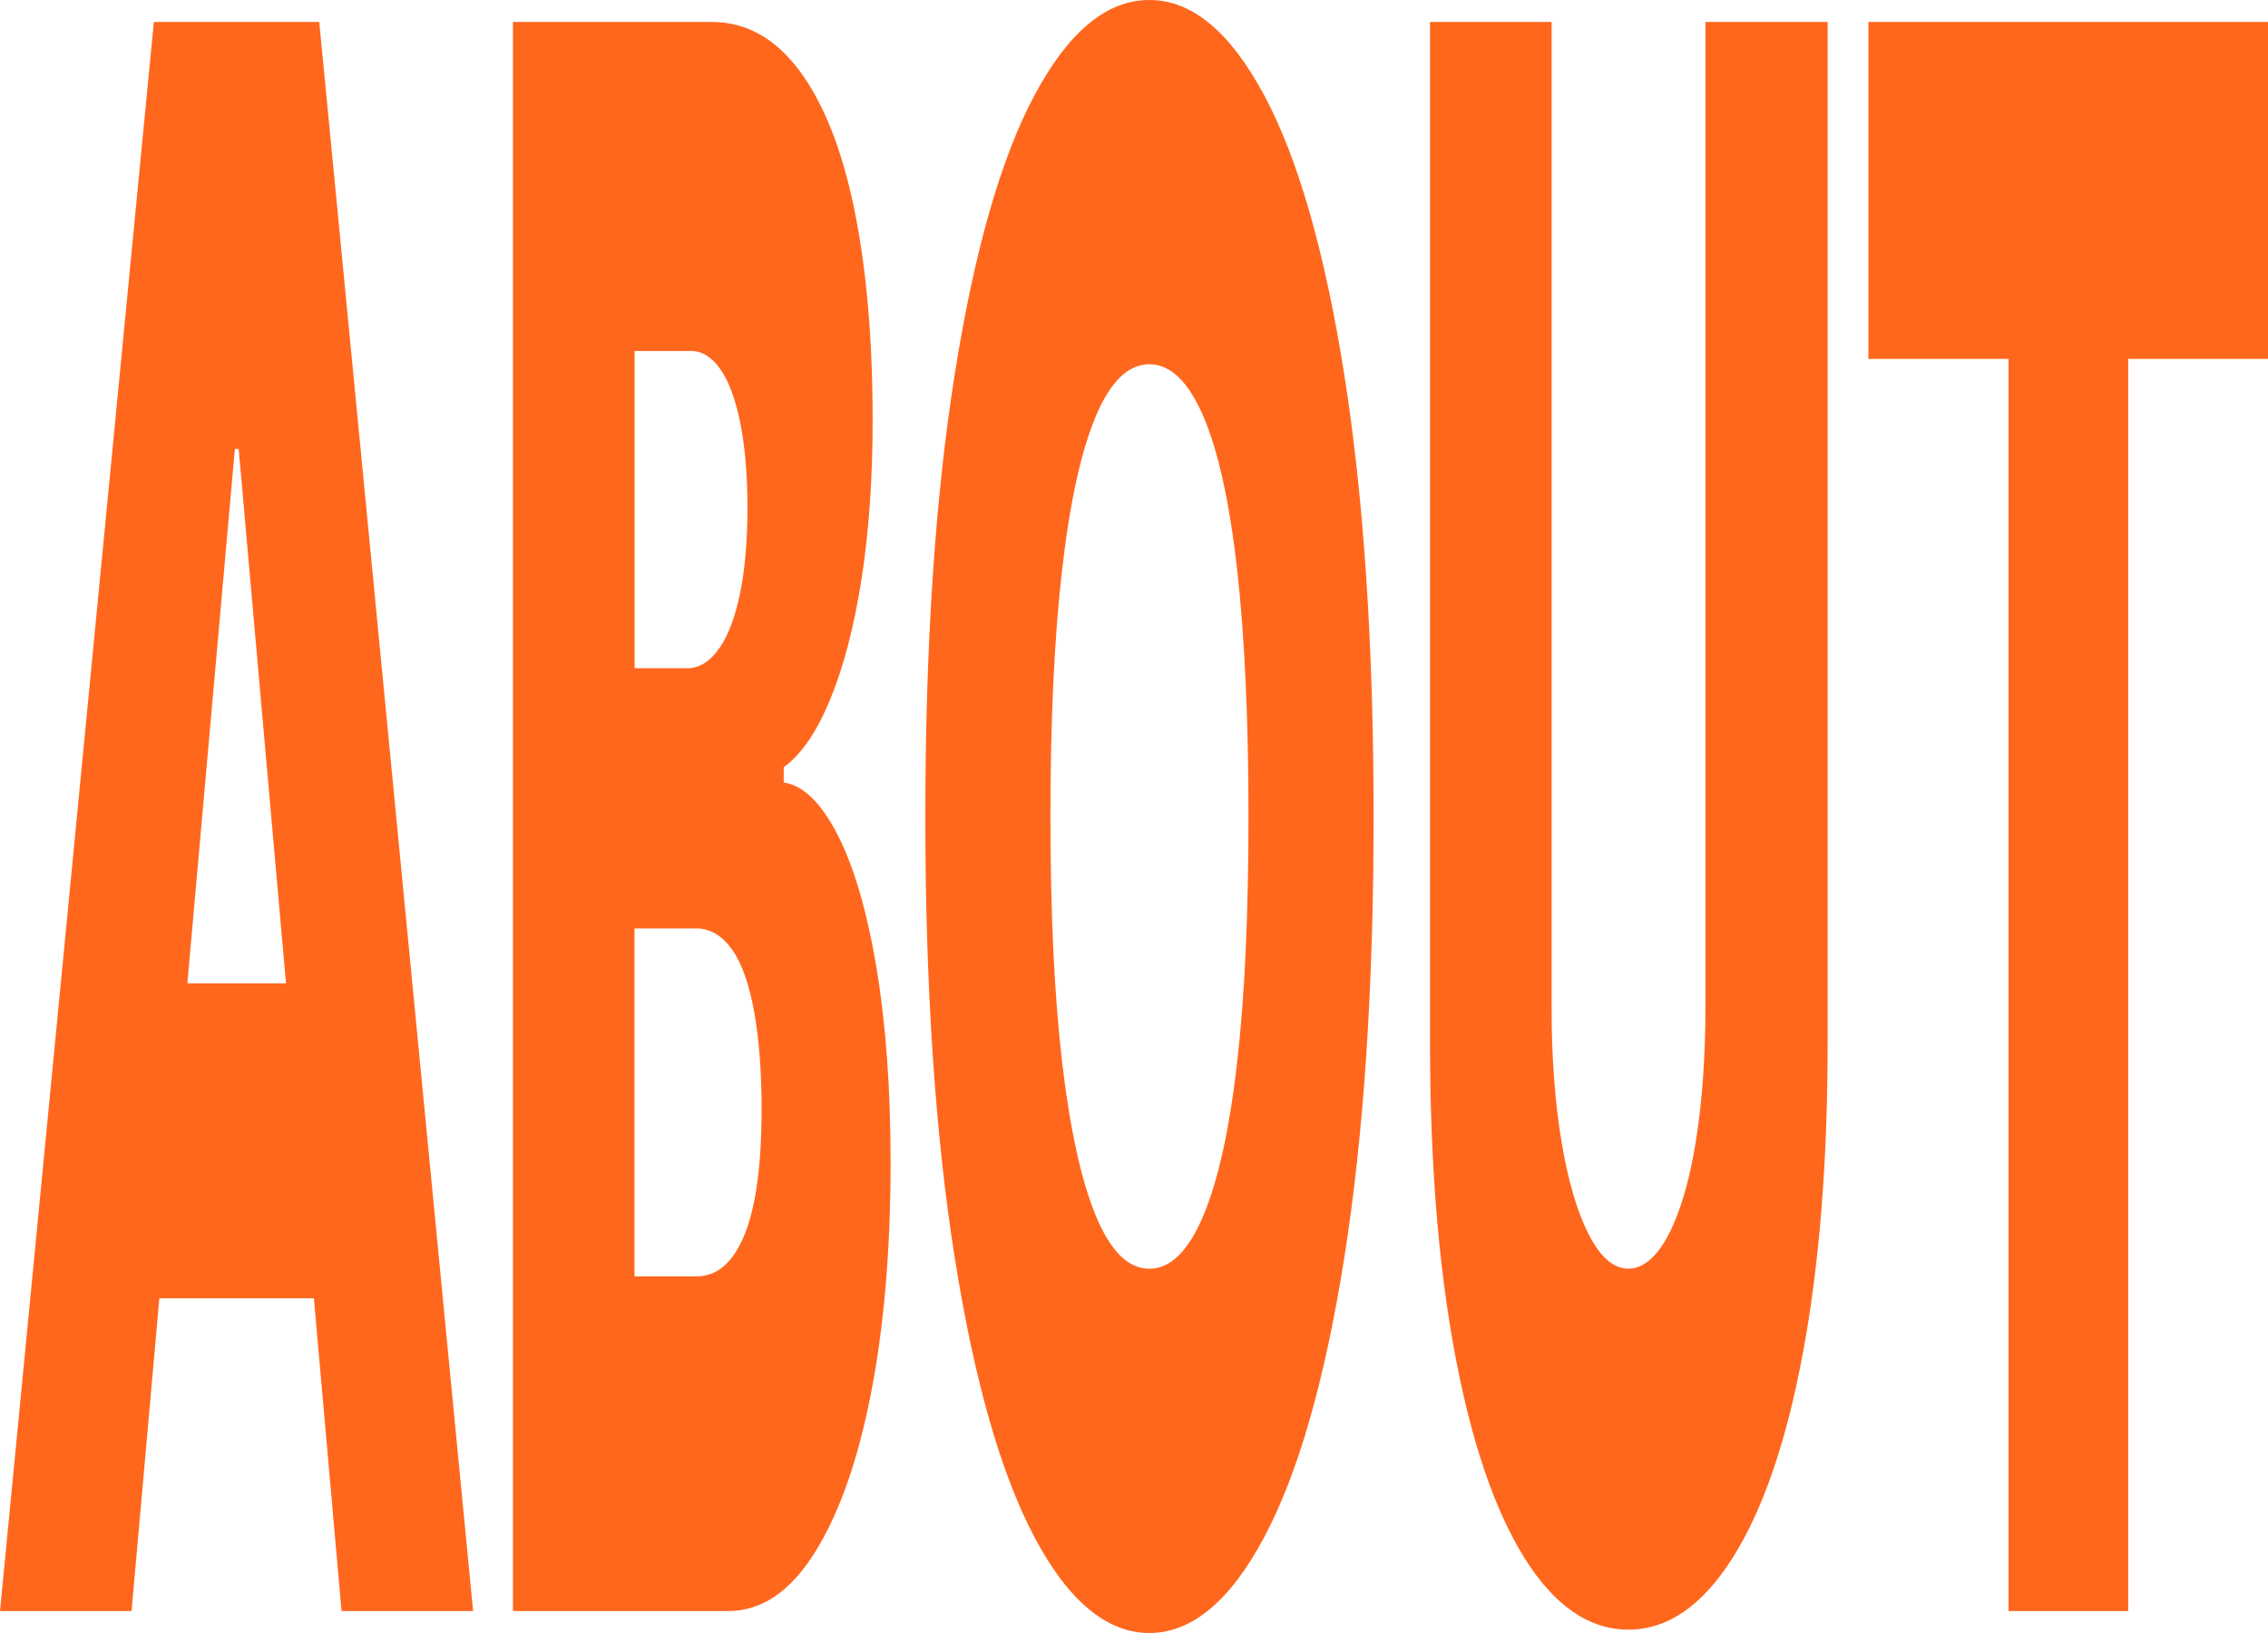
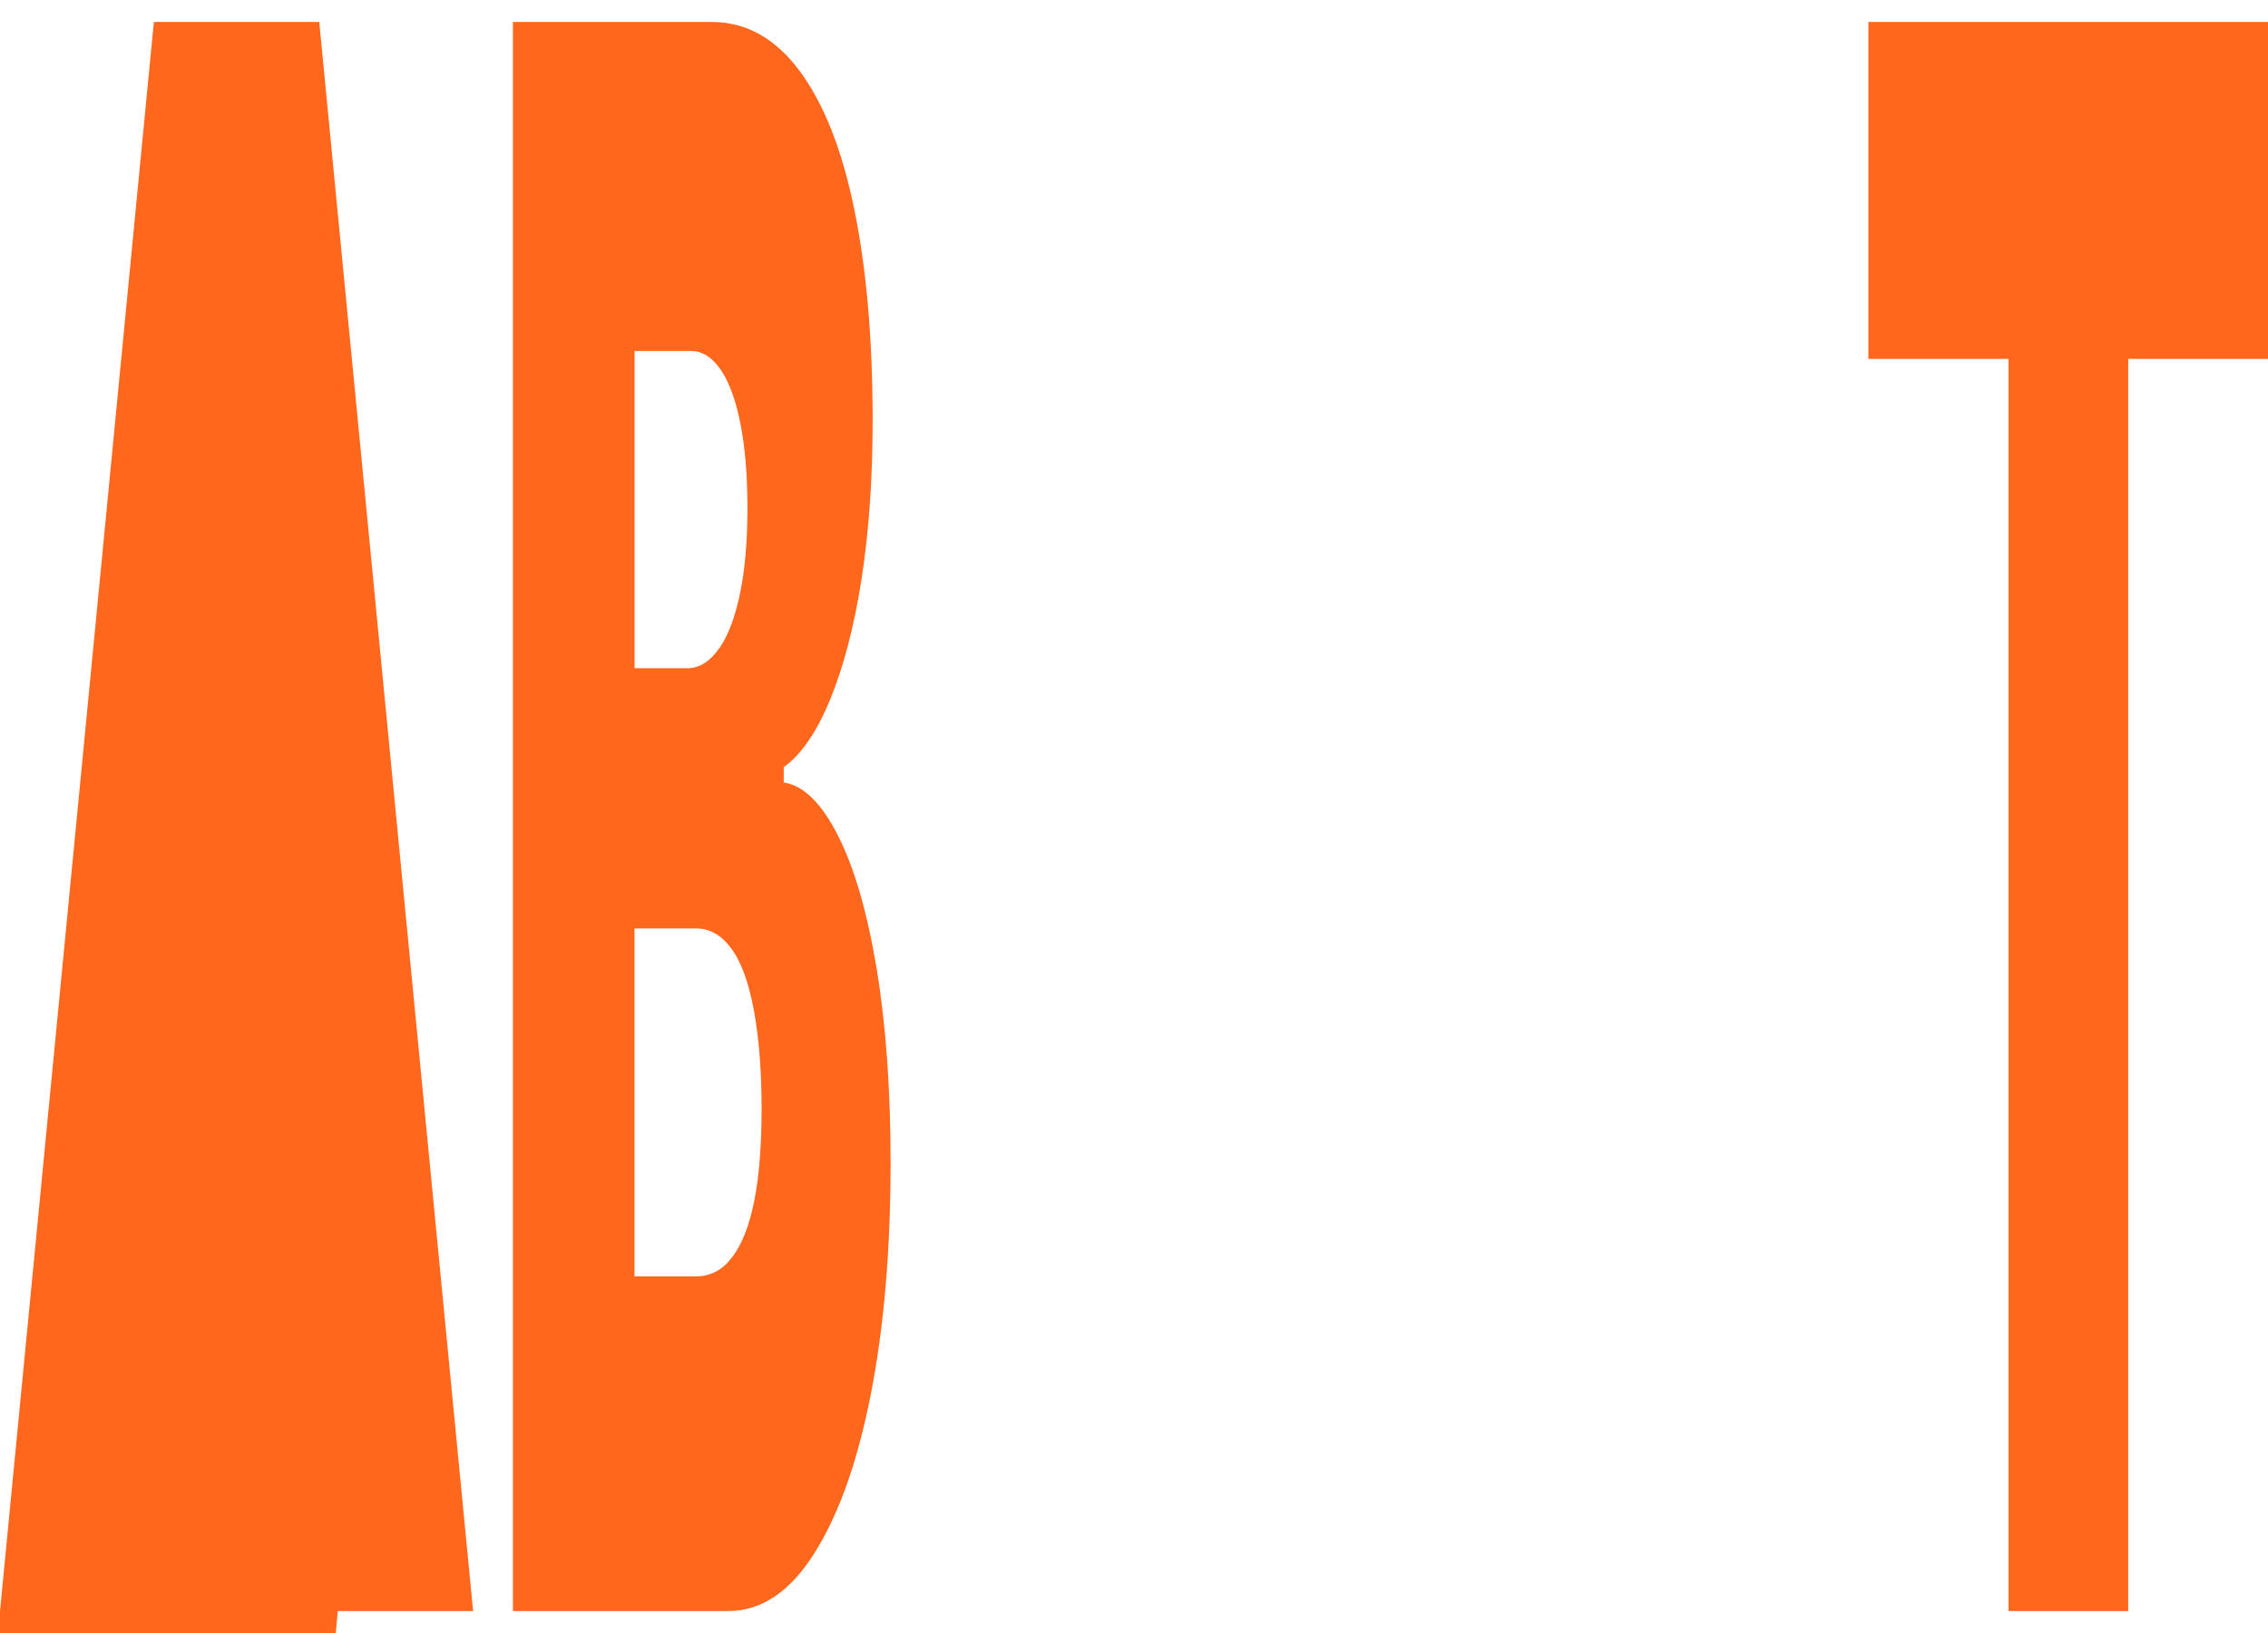
<svg xmlns="http://www.w3.org/2000/svg" id="_레이어_1" data-name="레이어 1" viewBox="0 0 250 180">
  <defs>
    <style>
      .cls-1 {
        fill: #ff671d;
      }
    </style>
  </defs>
-   <path class="cls-1" d="M0,177.58L16.96,2.42h18.23l16.96,175.16h-14.5L26.31,49.48h-.42l-11.39,128.1H0ZM39.99,108.39v34.72H11.96v-34.72h28.04Z" />
+   <path class="cls-1" d="M0,177.58L16.96,2.42h18.23l16.96,175.16h-14.5h-.42l-11.39,128.1H0ZM39.99,108.39v34.72H11.96v-34.72h28.04Z" />
  <path class="cls-1" d="M56.55,2.42h21.9c3.79,0,7.01,1.8,9.68,5.38,2.67,3.59,4.68,8.67,6.03,15.24,1.35,6.57,2.03,14.33,2.03,23.29,0,6.45-.41,12.3-1.23,17.54-.82,5.24-1.98,9.66-3.46,13.25-1.48,3.59-3.19,6.07-5.11,7.44v1.69c2.16.32,4.15,2.26,5.96,5.81,1.81,3.55,3.23,8.43,4.27,14.64,1.03,6.21,1.55,13.35,1.55,21.41,0,9.6-.72,18.11-2.17,25.52-1.45,7.42-3.52,13.27-6.21,17.54-2.69,4.28-5.86,6.41-9.51,6.41h-23.74V2.42ZM79.31,71.43c.97-1.41,1.73-3.43,2.27-6.05.54-2.62.81-5.75.81-9.38s-.26-6.75-.79-9.38c-.53-2.62-1.26-4.6-2.2-5.93s-2.01-2-3.21-2h-6.24v34.96h6.03c1.25-.08,2.36-.82,3.33-2.24ZM80.76,138.51c1.07-1.45,1.87-3.53,2.4-6.23.53-2.7.79-6.07.79-10.1s-.28-7.68-.83-10.71c-.55-3.02-1.35-5.28-2.4-6.77-1.05-1.49-2.3-2.28-3.76-2.36h-7.02v38.35h6.81c1.6,0,2.93-.73,4-2.18Z" />
-   <path class="cls-1" d="M148.18,138.63c-2.15,13.55-5.1,23.83-8.85,30.85-3.75,7.02-7.97,10.52-12.64,10.52s-8.92-3.51-12.64-10.52-6.67-17.32-8.82-30.91c-2.15-13.59-3.23-29.78-3.23-48.57s1.07-35.1,3.23-48.69c2.15-13.59,5.09-23.87,8.82-30.85,3.73-6.97,7.94-10.46,12.64-10.46s8.89,3.49,12.64,10.46c3.75,6.98,6.7,17.26,8.85,30.85,2.15,13.59,3.23,29.82,3.23,48.69s-1.08,35.08-3.23,48.63ZM136.37,62.78c-.84-7.42-2.08-13.04-3.72-16.88-1.65-3.83-3.63-5.75-5.96-5.75s-4.3,1.92-5.91,5.75c-1.61,3.83-2.85,9.46-3.7,16.88-.86,7.42-1.29,16.49-1.29,27.22s.43,19.76,1.29,27.1c.86,7.34,2.09,12.97,3.7,16.88,1.61,3.91,3.58,5.87,5.91,5.87s4.31-1.95,5.96-5.87c1.64-3.91,2.88-9.53,3.72-16.88.84-7.34,1.25-16.37,1.25-27.1s-.42-19.8-1.25-27.22Z" />
-   <path class="cls-1" d="M201.46,2.42v112.5c0,13.06-.91,24.48-2.73,34.23-1.82,9.76-4.4,17.28-7.74,22.56-3.34,5.28-7.17,7.92-11.5,7.92s-8.17-2.64-11.46-7.92c-3.29-5.28-5.85-12.8-7.67-22.56-1.82-9.76-2.73-21.17-2.73-34.23V2.42h13.4v108.51c0,5.56.36,10.52,1.09,14.88s1.73,7.78,3.02,10.28c1.28,2.5,2.73,3.75,4.35,3.75s3.12-1.25,4.43-3.75c1.3-2.5,2.31-5.93,3.01-10.28s1.06-9.31,1.06-14.88V2.42h13.47Z" />
  <path class="cls-1" d="M205.95,2.42h44.05v37.14h-15.41v138.02h-13.19V39.56h-15.45V2.42Z" />
</svg>